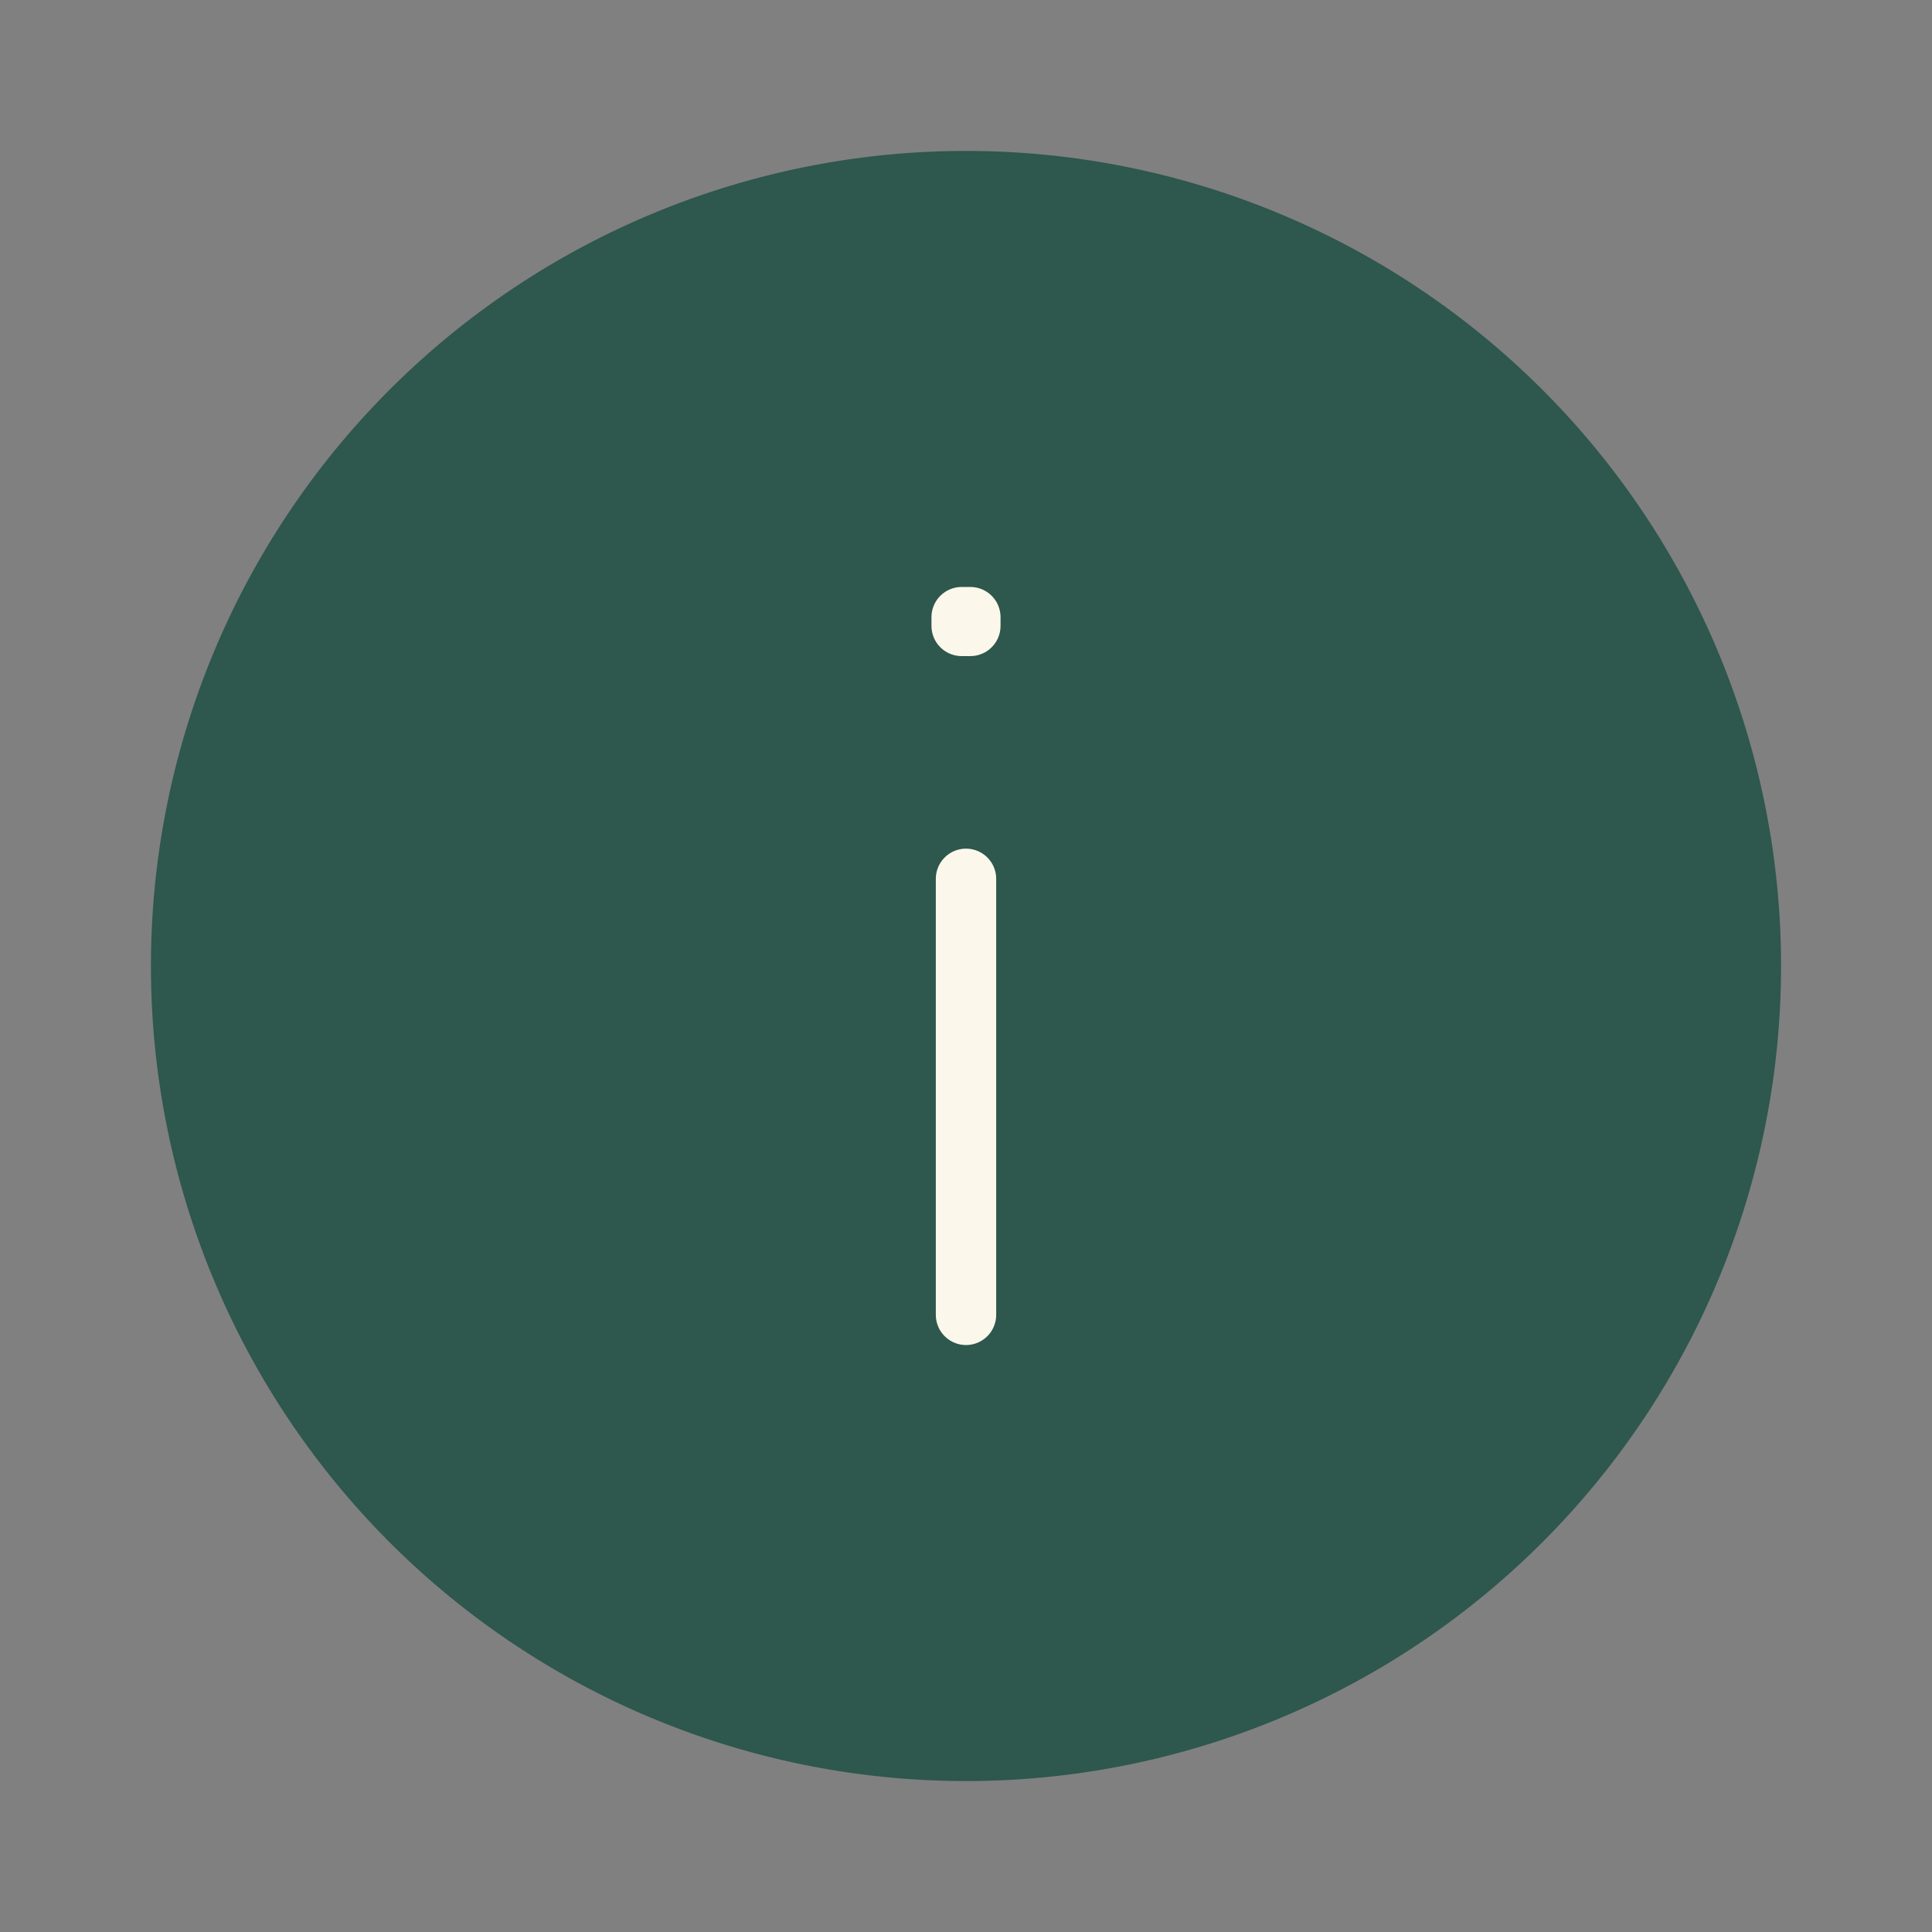
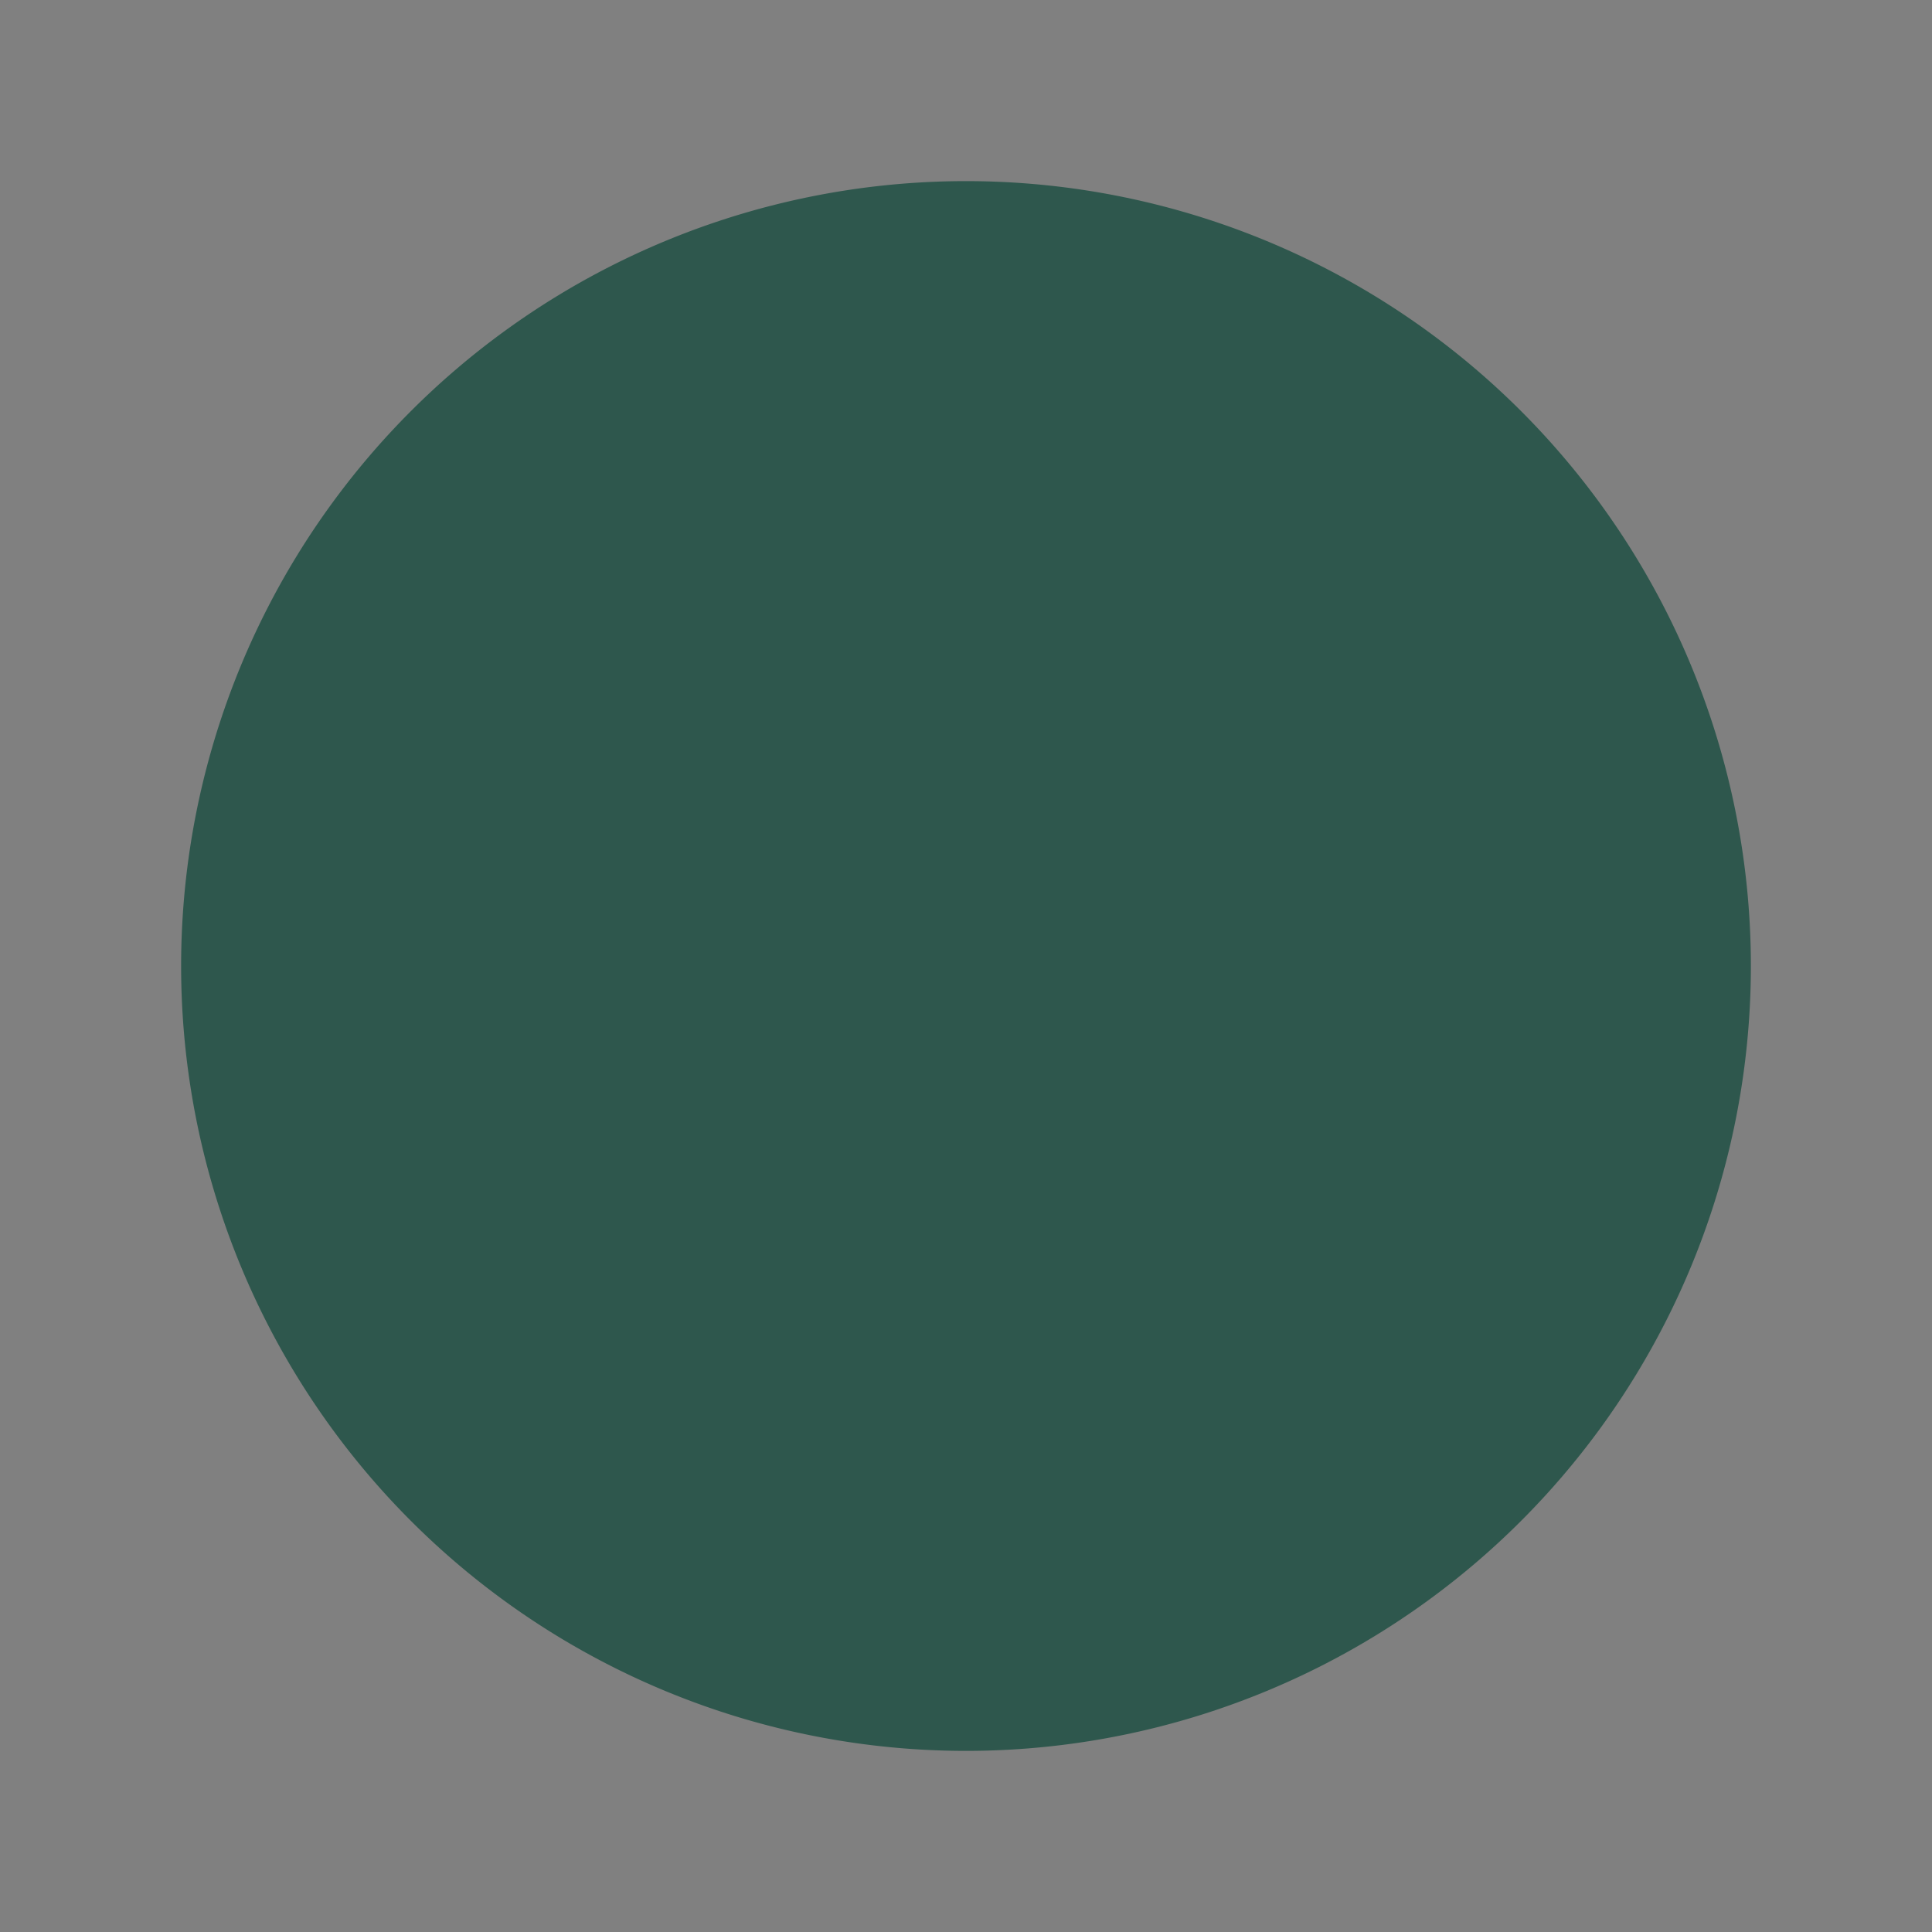
<svg xmlns="http://www.w3.org/2000/svg" width="32" height="32" fill="none">
  <rect width="100%" height="100%" fill="#808080" stroke="none" />
  <path d="M16 14.556v7.222-7.222ZM16 29a13 13 0 1 1 0-26 13 13 0 0 1 0 26Zm.072-18.778v.145h-.144v-.145h.144Z" fill="#2E574D" />
-   <path d="M16 14.556v7.222M16 29a13 13 0 1 1 0-26 13 13 0 0 1 0 26Zm.072-18.778v.145h-.144v-.145h.144Z" stroke="#2E574D" stroke-linecap="round" stroke-linejoin="round" />
-   <path d="M16 14.556v7.222m.072-11.556v.145h-.144v-.145h.144Z" stroke="#FBF7EB" stroke-linecap="round" stroke-linejoin="round" />
</svg>